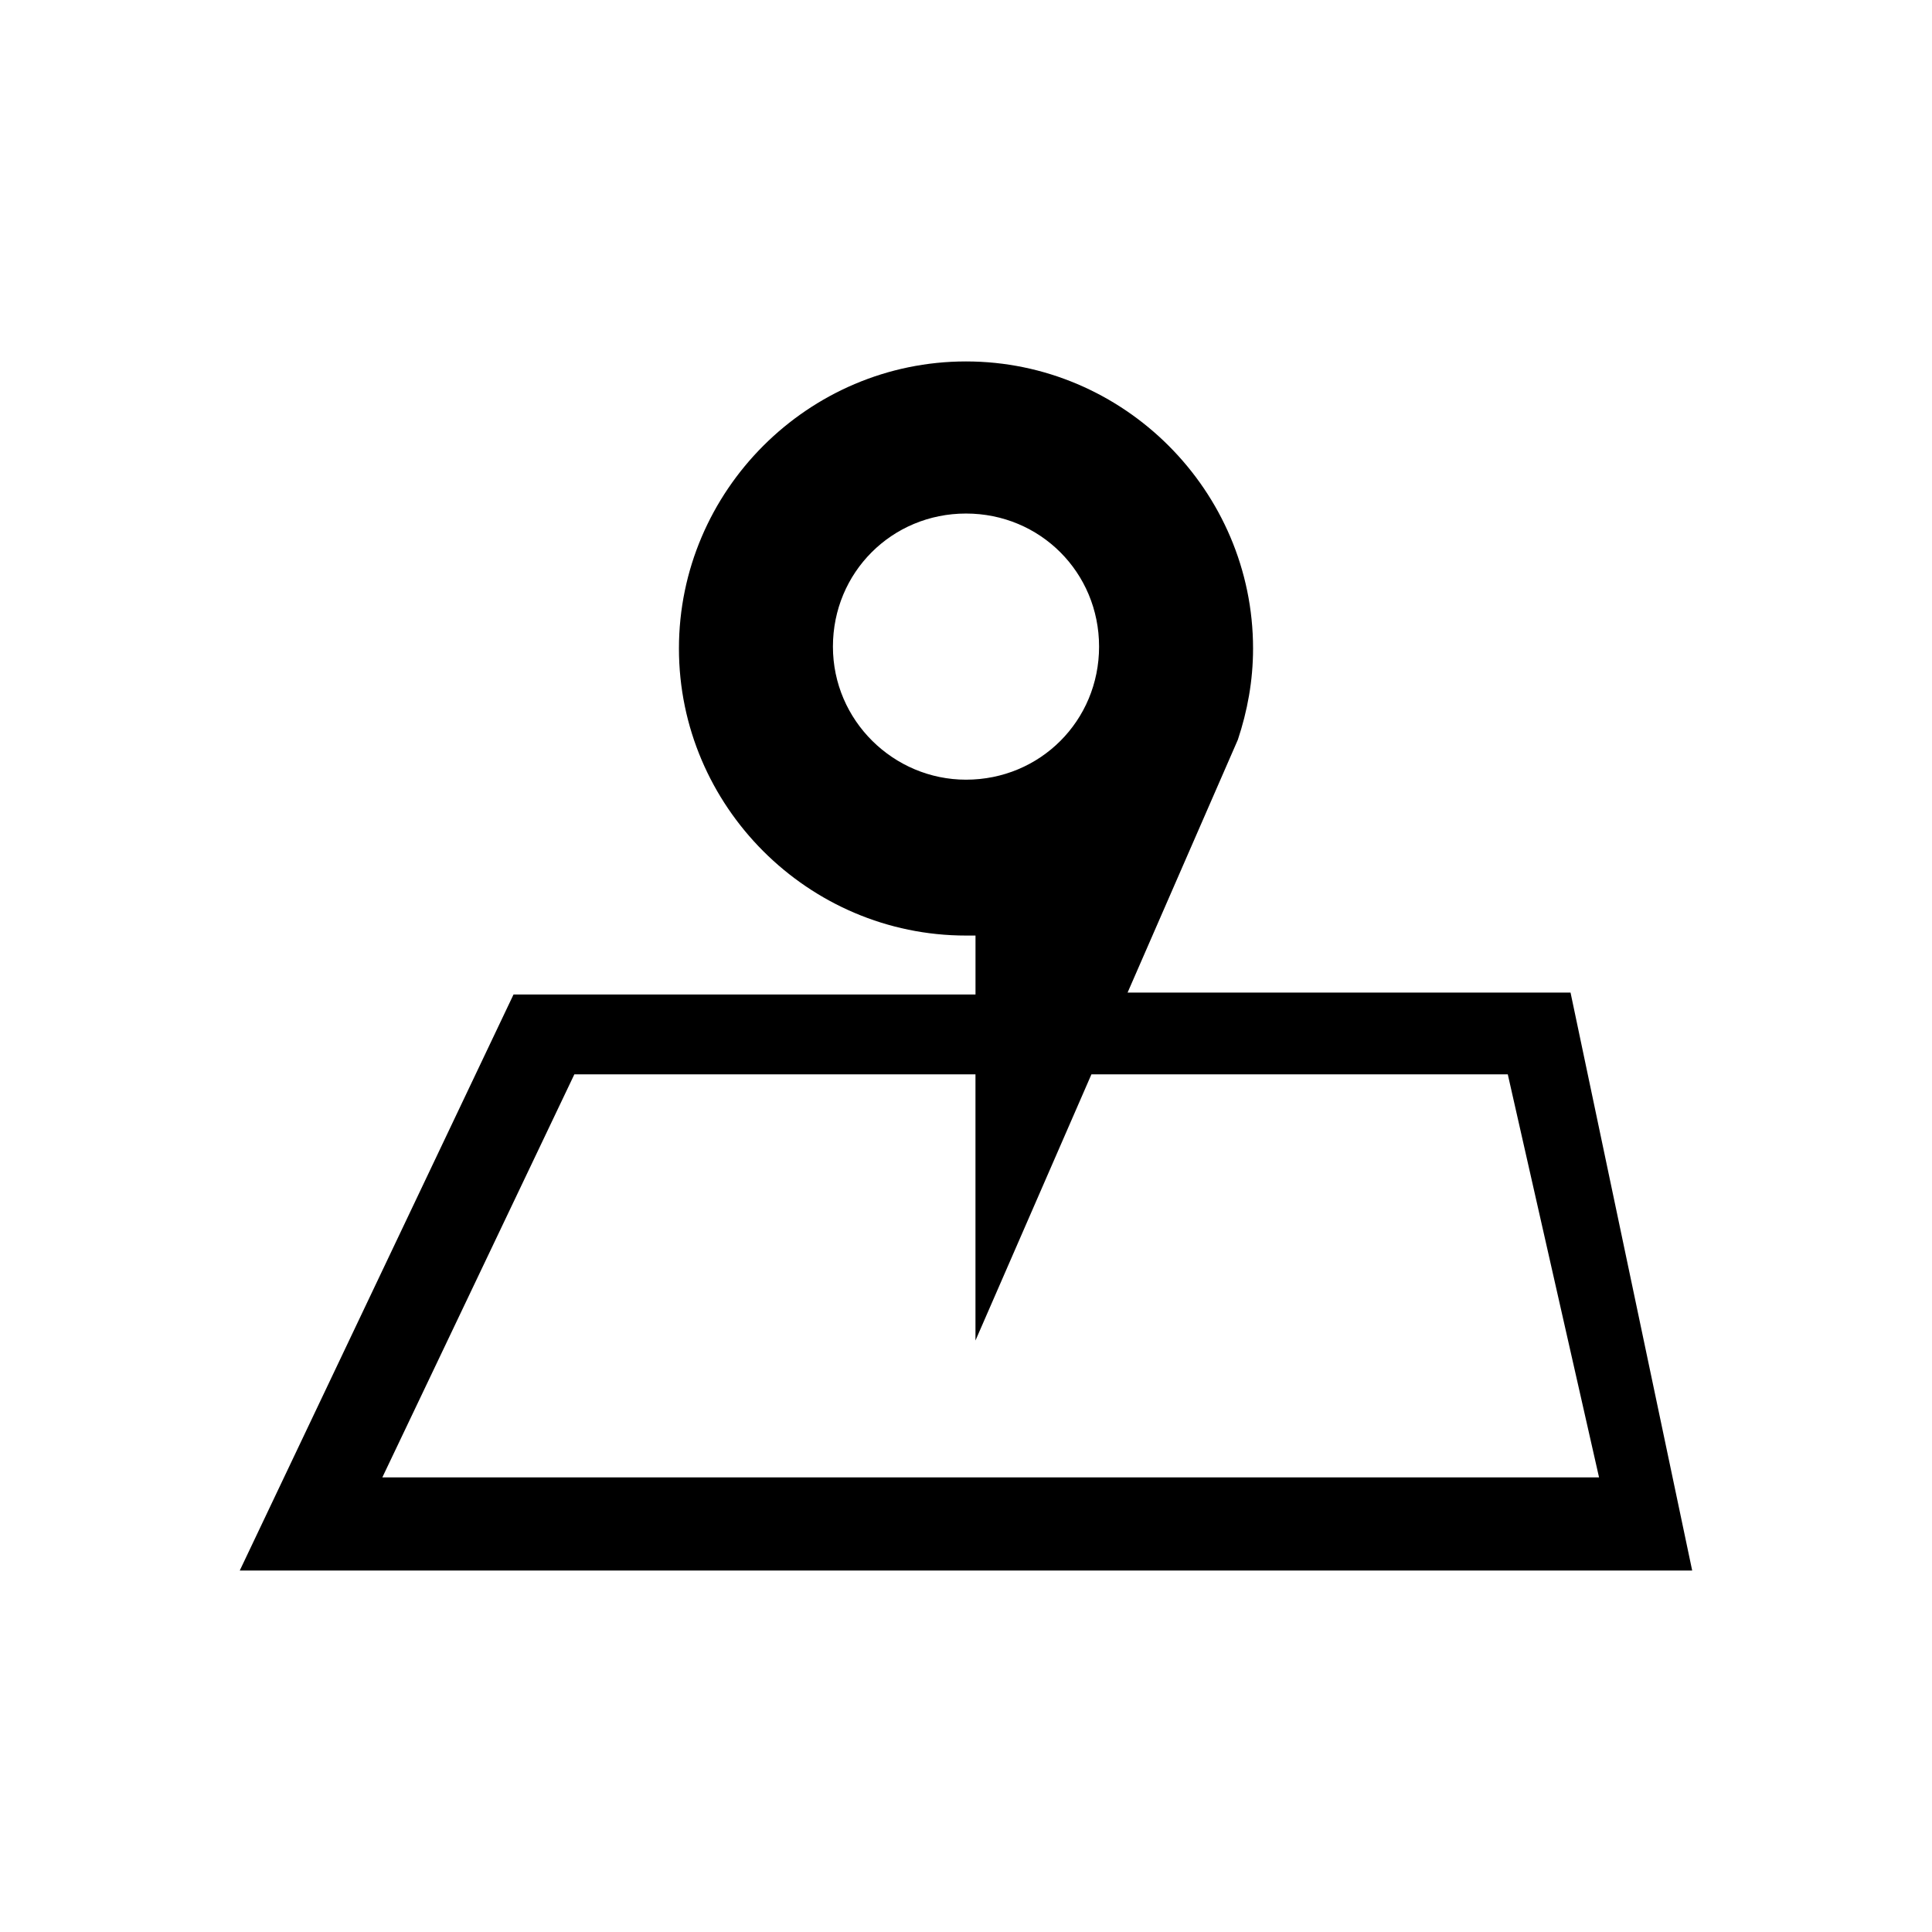
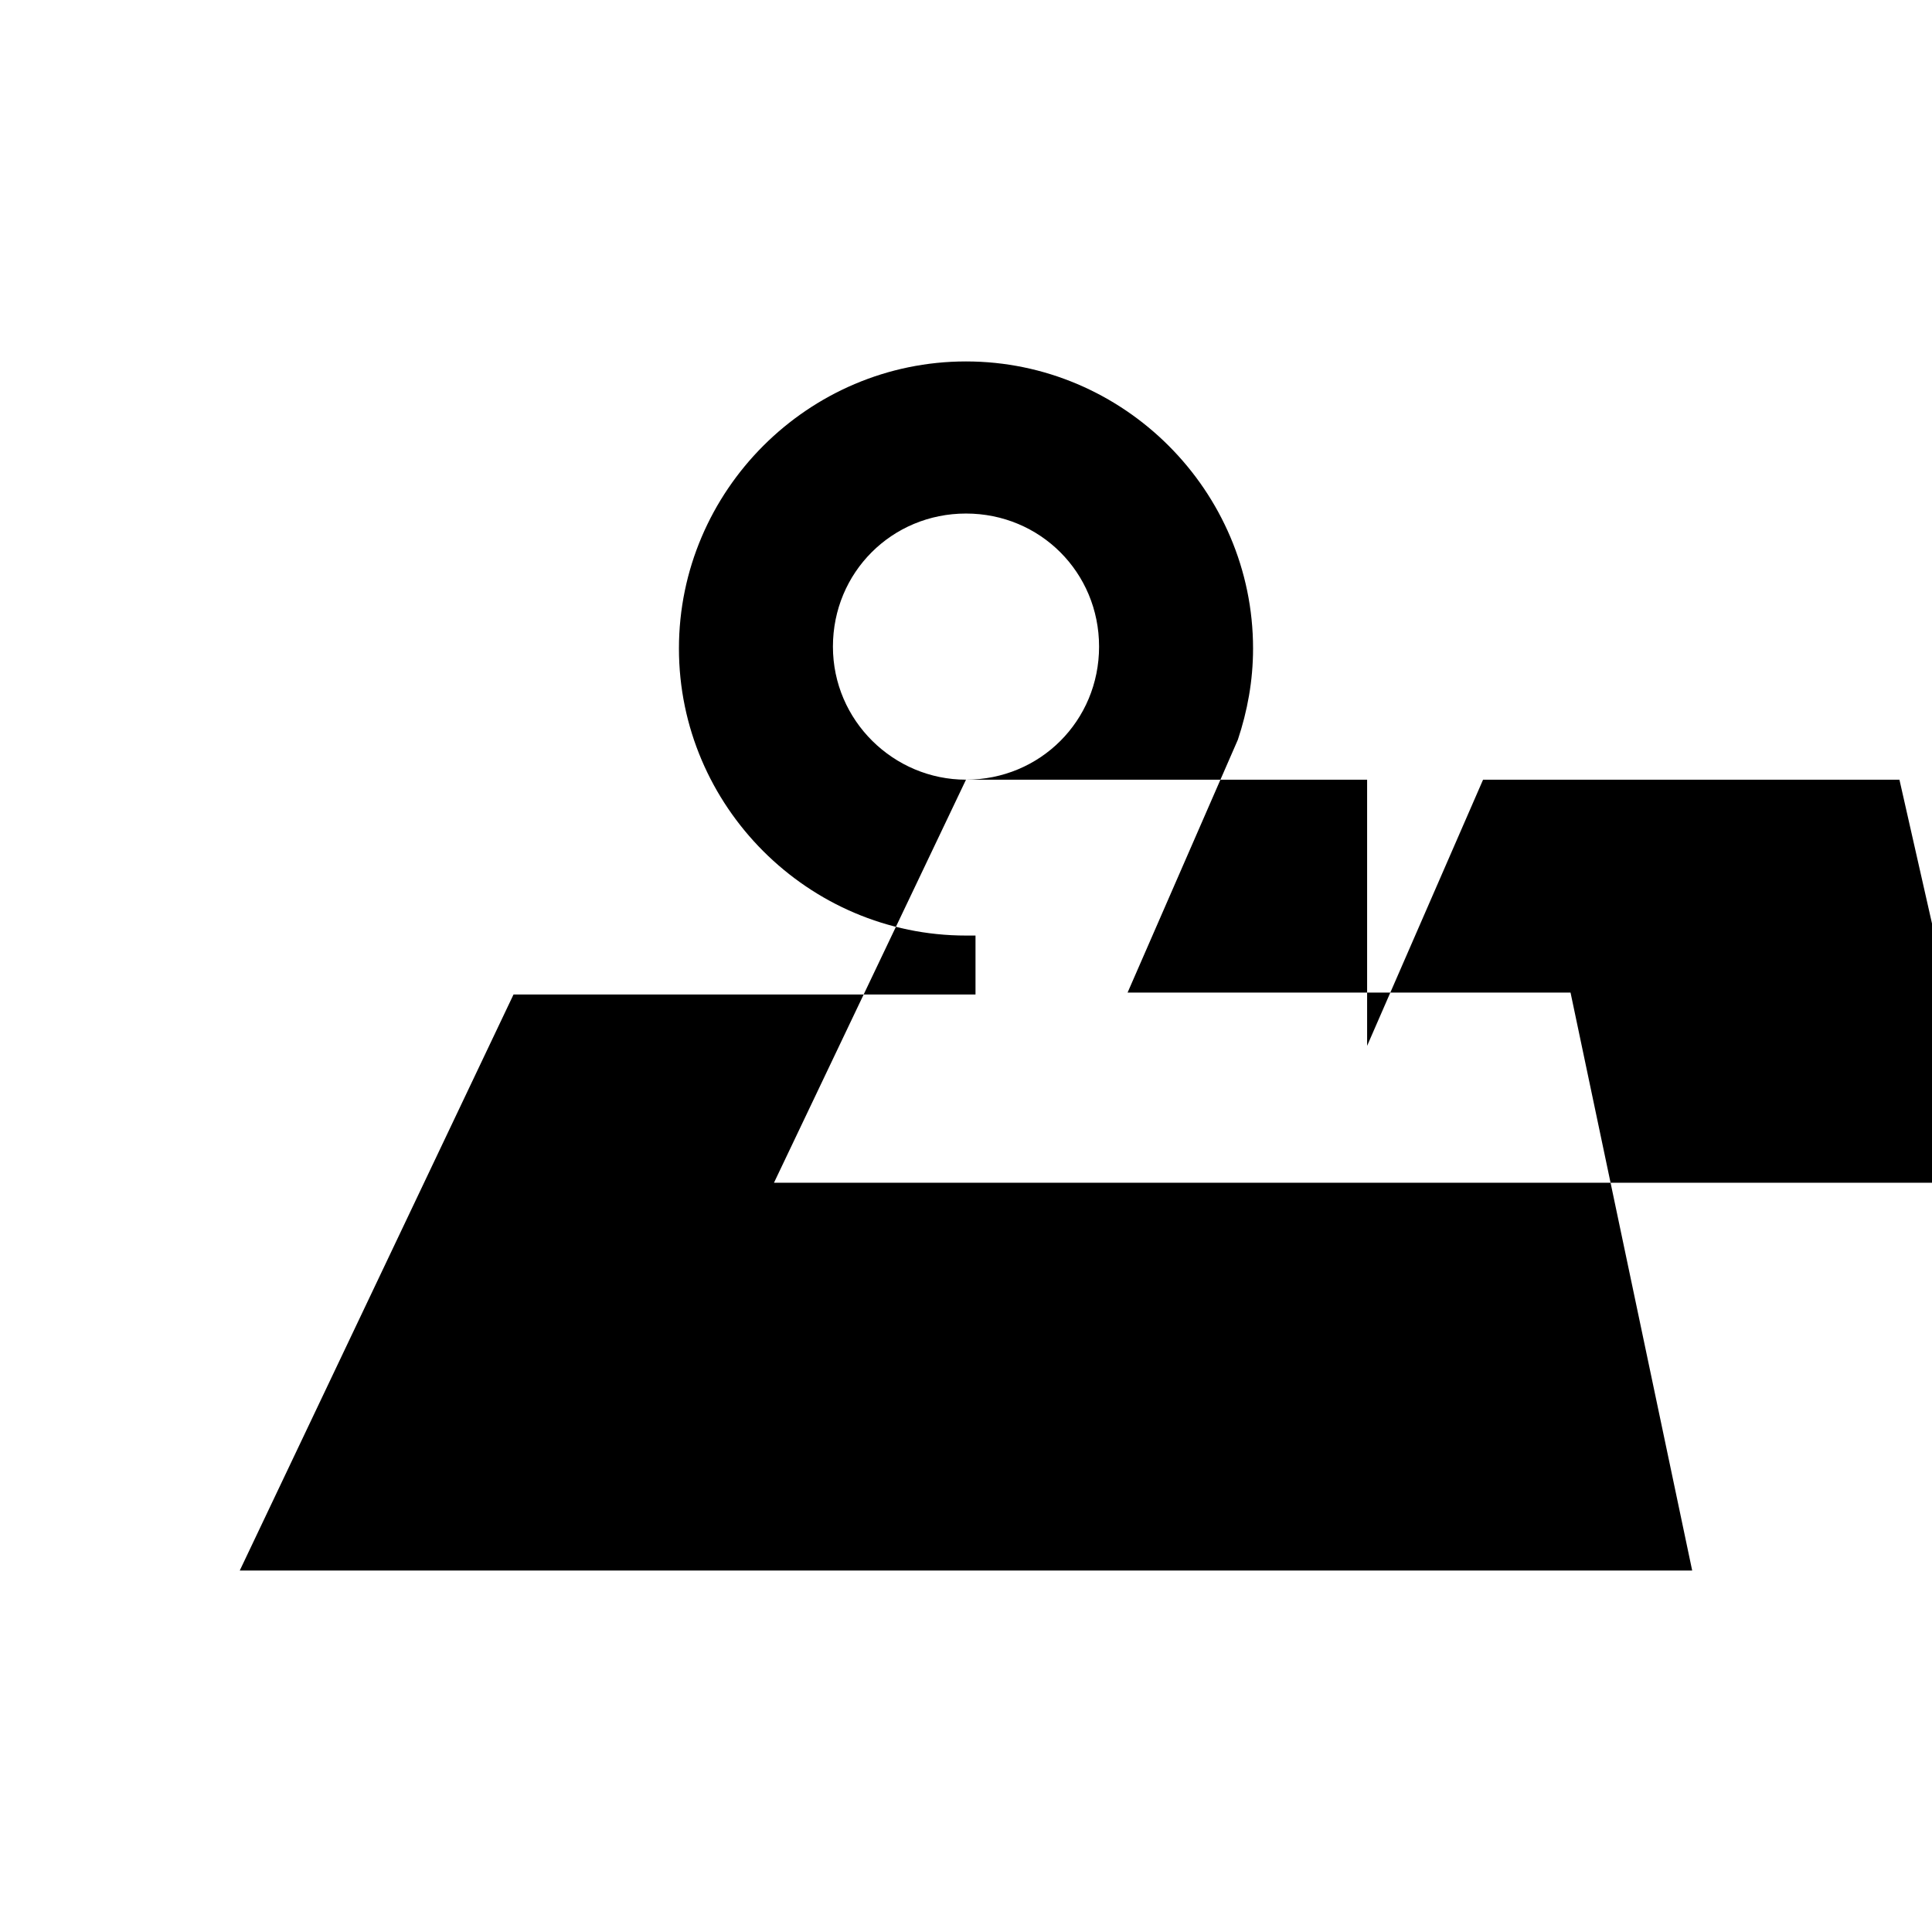
<svg xmlns="http://www.w3.org/2000/svg" fill="#000000" width="800px" height="800px" version="1.1" viewBox="144 144 512 512">
-   <path d="m560.21 407.05h-117.39l29.223-67.008c2.519-7.559 4.031-15.617 4.031-24.184 0-41.816-34.258-76.074-76.074-76.074s-76.074 34.258-76.074 76.074 34.258 76.074 76.074 76.074h2.519v15.617l-122.43 0.004-72.551 152.66h384.91zm-160.21-56.426c-19.145 0-35.266-15.617-35.266-35.266s15.617-35.266 35.266-35.266 35.266 15.617 35.266 35.266-15.617 35.266-35.266 35.266zm-103.79 78.09h106.3v70.535l30.73-70.535h110.34l24.184 106.81h-322.44z" />
+   <path d="m560.21 407.05h-117.39l29.223-67.008c2.519-7.559 4.031-15.617 4.031-24.184 0-41.816-34.258-76.074-76.074-76.074s-76.074 34.258-76.074 76.074 34.258 76.074 76.074 76.074h2.519v15.617l-122.43 0.004-72.551 152.66h384.91zm-160.21-56.426c-19.145 0-35.266-15.617-35.266-35.266s15.617-35.266 35.266-35.266 35.266 15.617 35.266 35.266-15.617 35.266-35.266 35.266zh106.3v70.535l30.73-70.535h110.34l24.184 106.81h-322.44z" />
</svg>